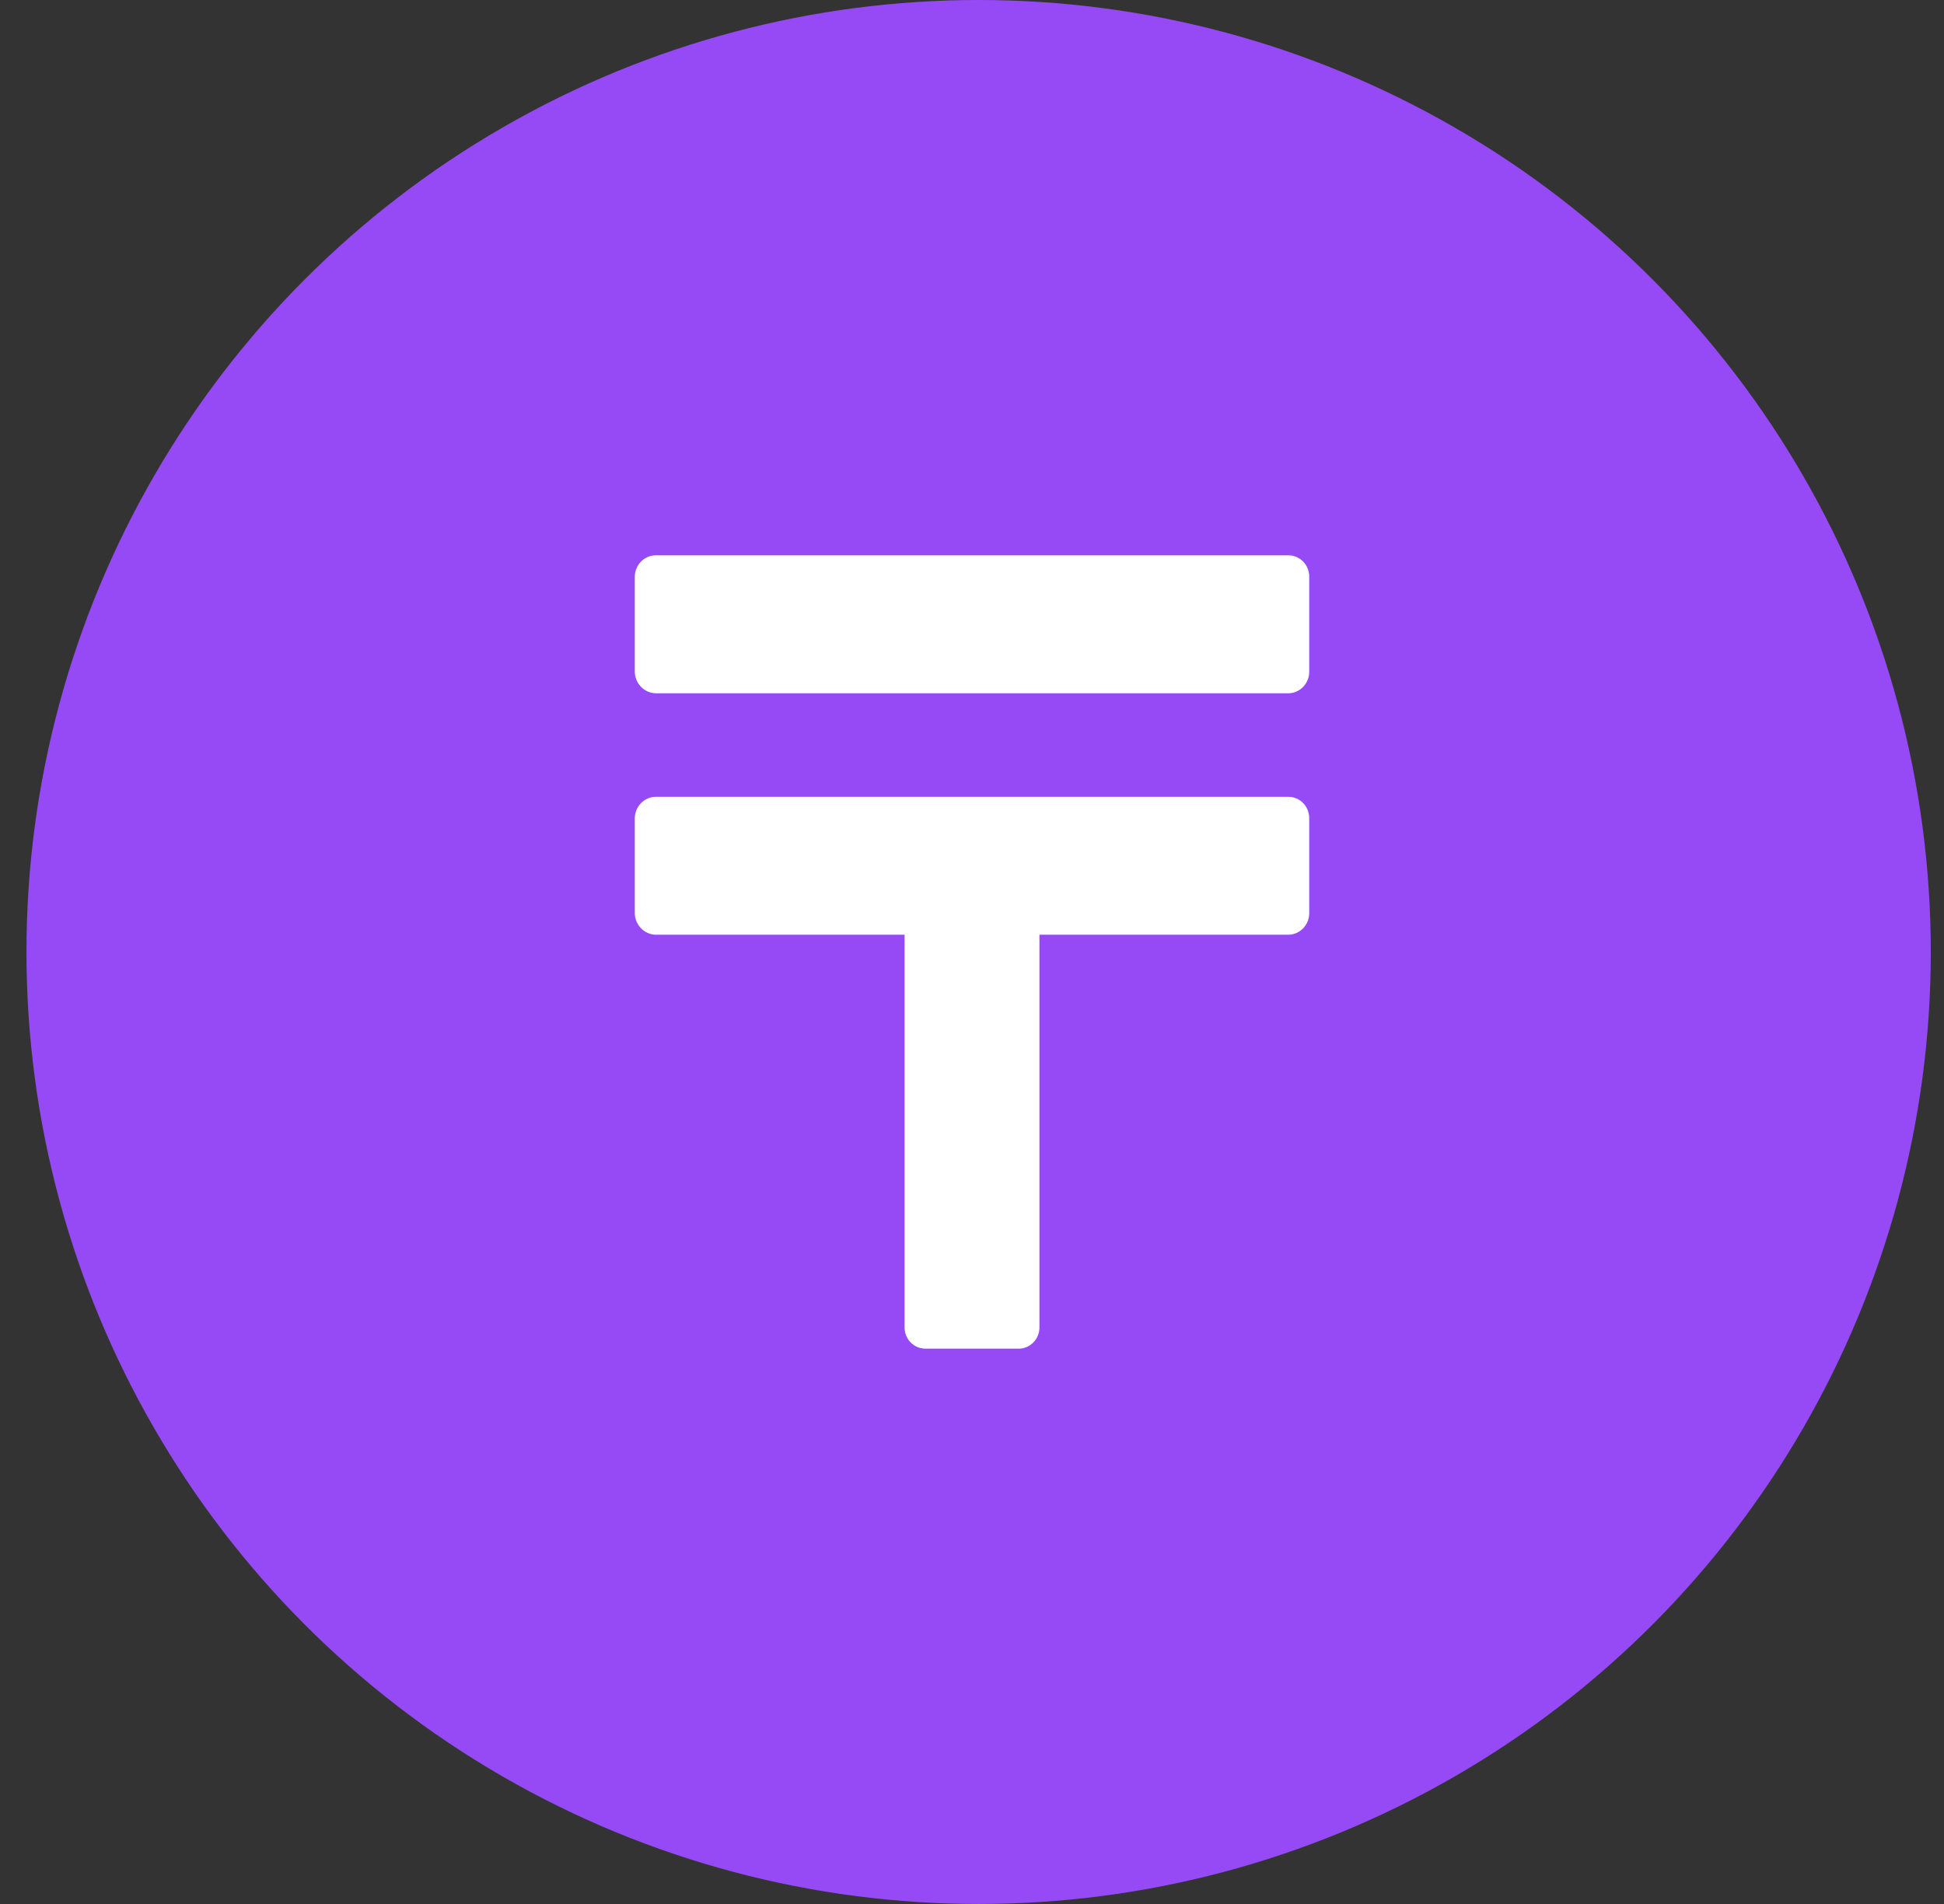
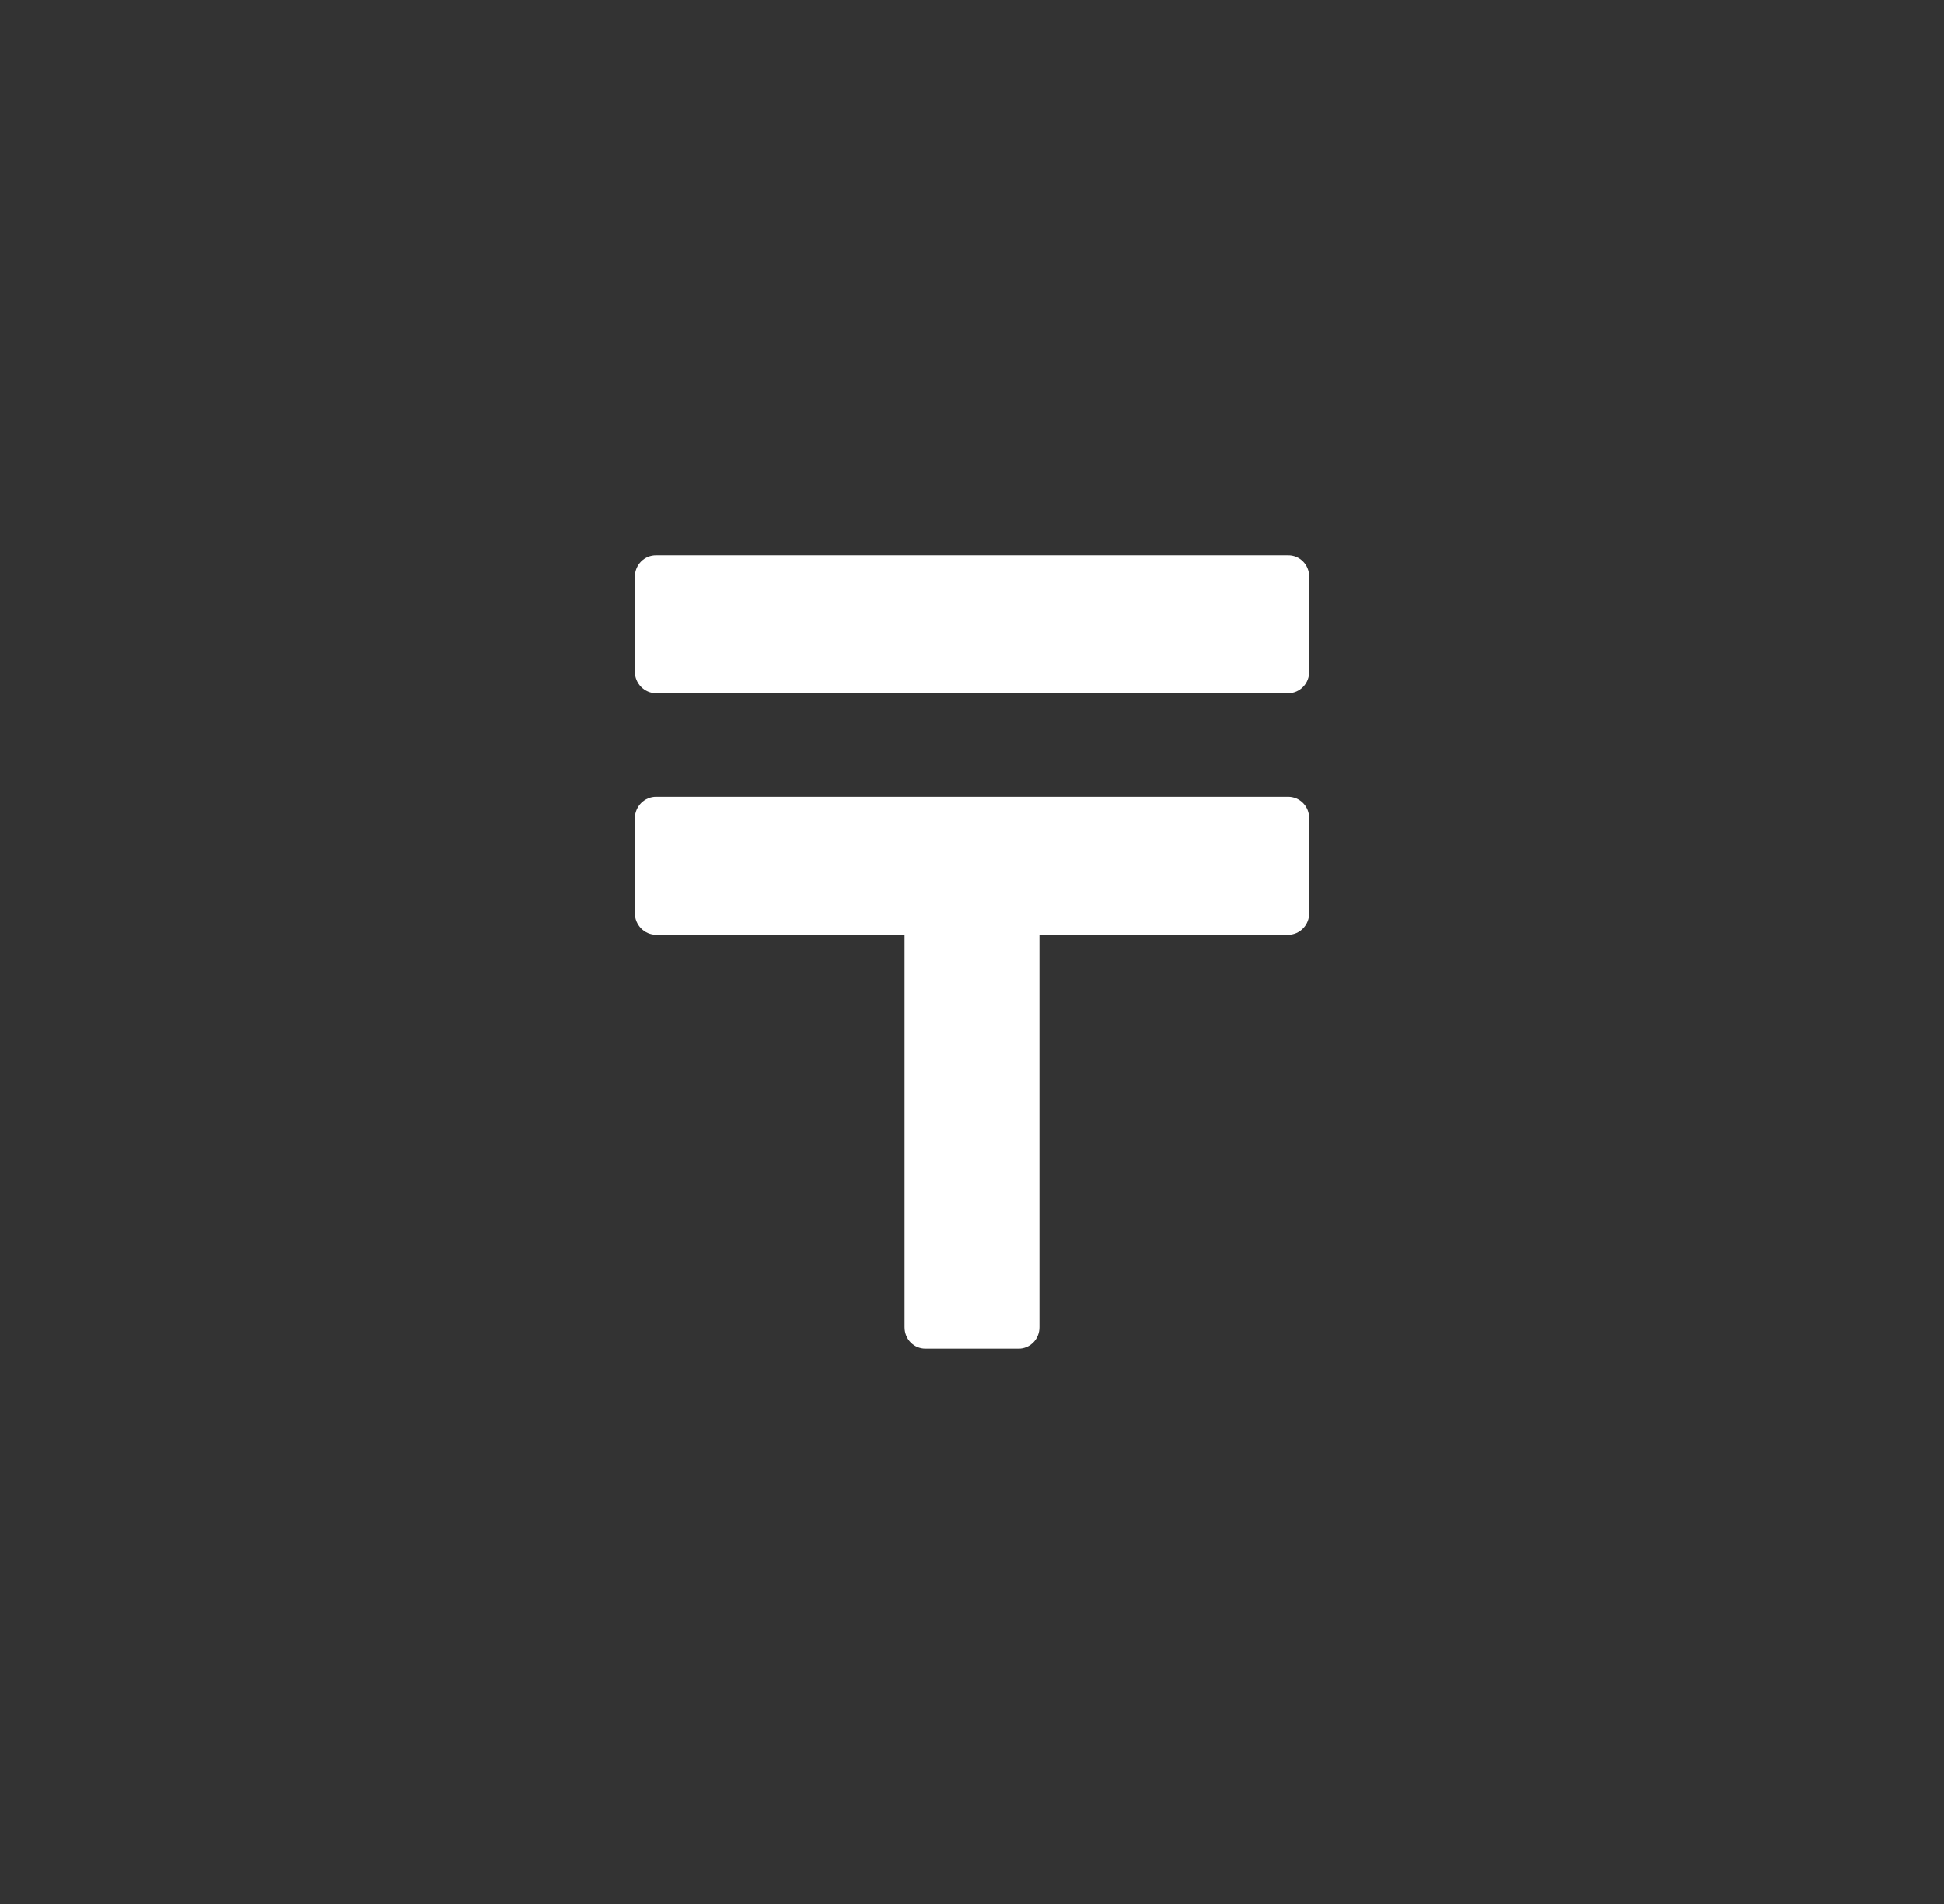
<svg xmlns="http://www.w3.org/2000/svg" width="49" height="48" viewBox="0 0 49 48" fill="none">
  <rect x="0" y="0" width="49" height="48" fill="#333333" stroke="none" />
-   <circle cx="24.667" cy="24" r="24" fill="#964AF6" />
-   <path d="M16.538 14C16.468 13.999 16.398 14.012 16.333 14.039C16.268 14.066 16.209 14.105 16.159 14.155C16.109 14.206 16.069 14.265 16.042 14.332C16.015 14.398 16 14.468 16 14.54V16.928C16 17.23 16.242 17.478 16.538 17.478H32.472C32.542 17.478 32.611 17.463 32.676 17.435C32.74 17.407 32.799 17.367 32.848 17.315C32.897 17.264 32.936 17.204 32.962 17.137C32.988 17.071 33.001 17 33 16.928V14.54C33.001 14.469 32.987 14.399 32.961 14.333C32.935 14.267 32.896 14.207 32.847 14.157C32.797 14.107 32.739 14.067 32.675 14.04C32.611 14.013 32.542 13.999 32.472 14H16.538ZM16.538 20.087C16.397 20.086 16.261 20.143 16.16 20.244C16.06 20.345 16.002 20.483 16 20.627V23.015C16 23.317 16.242 23.565 16.538 23.565H22.8V33.46C22.8 33.762 23.033 34 23.328 34H25.672C25.742 34.001 25.811 33.987 25.875 33.96C25.939 33.933 25.997 33.893 26.047 33.843C26.096 33.793 26.135 33.733 26.161 33.667C26.187 33.602 26.201 33.531 26.2 33.46V23.565H32.472C32.542 23.565 32.611 23.55 32.676 23.522C32.74 23.494 32.799 23.453 32.848 23.402C32.897 23.351 32.936 23.291 32.962 23.224C32.988 23.158 33.001 23.087 33 23.015V20.627C33 20.556 32.986 20.486 32.96 20.42C32.934 20.355 32.895 20.295 32.846 20.245C32.797 20.195 32.738 20.155 32.674 20.128C32.61 20.101 32.541 20.087 32.472 20.087H16.538Z" fill="white" />
+   <path d="M16.538 14C16.468 13.999 16.398 14.012 16.333 14.039C16.268 14.066 16.209 14.105 16.159 14.155C16.109 14.206 16.069 14.265 16.042 14.332C16.015 14.398 16 14.468 16 14.54V16.928C16 17.23 16.242 17.478 16.538 17.478H32.472C32.542 17.478 32.611 17.463 32.676 17.435C32.74 17.407 32.799 17.367 32.848 17.315C32.897 17.264 32.936 17.204 32.962 17.137C32.988 17.071 33.001 17 33 16.928V14.54C33.001 14.469 32.987 14.399 32.961 14.333C32.935 14.267 32.896 14.207 32.847 14.157C32.797 14.107 32.739 14.067 32.675 14.04C32.611 14.013 32.542 13.999 32.472 14H16.538ZM16.538 20.087C16.397 20.086 16.261 20.143 16.16 20.244C16.06 20.345 16.002 20.483 16 20.627V23.015C16 23.317 16.242 23.565 16.538 23.565H22.8V33.46C22.8 33.762 23.033 34 23.328 34H25.672C25.742 34.001 25.811 33.987 25.875 33.96C25.939 33.933 25.997 33.893 26.047 33.843C26.096 33.793 26.135 33.733 26.161 33.667C26.187 33.602 26.201 33.531 26.2 33.46V23.565H32.472C32.542 23.565 32.611 23.55 32.676 23.522C32.74 23.494 32.799 23.453 32.848 23.402C32.897 23.351 32.936 23.291 32.962 23.224C32.988 23.158 33.001 23.087 33 23.015V20.627C33 20.556 32.986 20.486 32.96 20.42C32.934 20.355 32.895 20.295 32.846 20.245C32.797 20.195 32.738 20.155 32.674 20.128C32.61 20.101 32.541 20.087 32.472 20.087Z" fill="white" />
</svg>